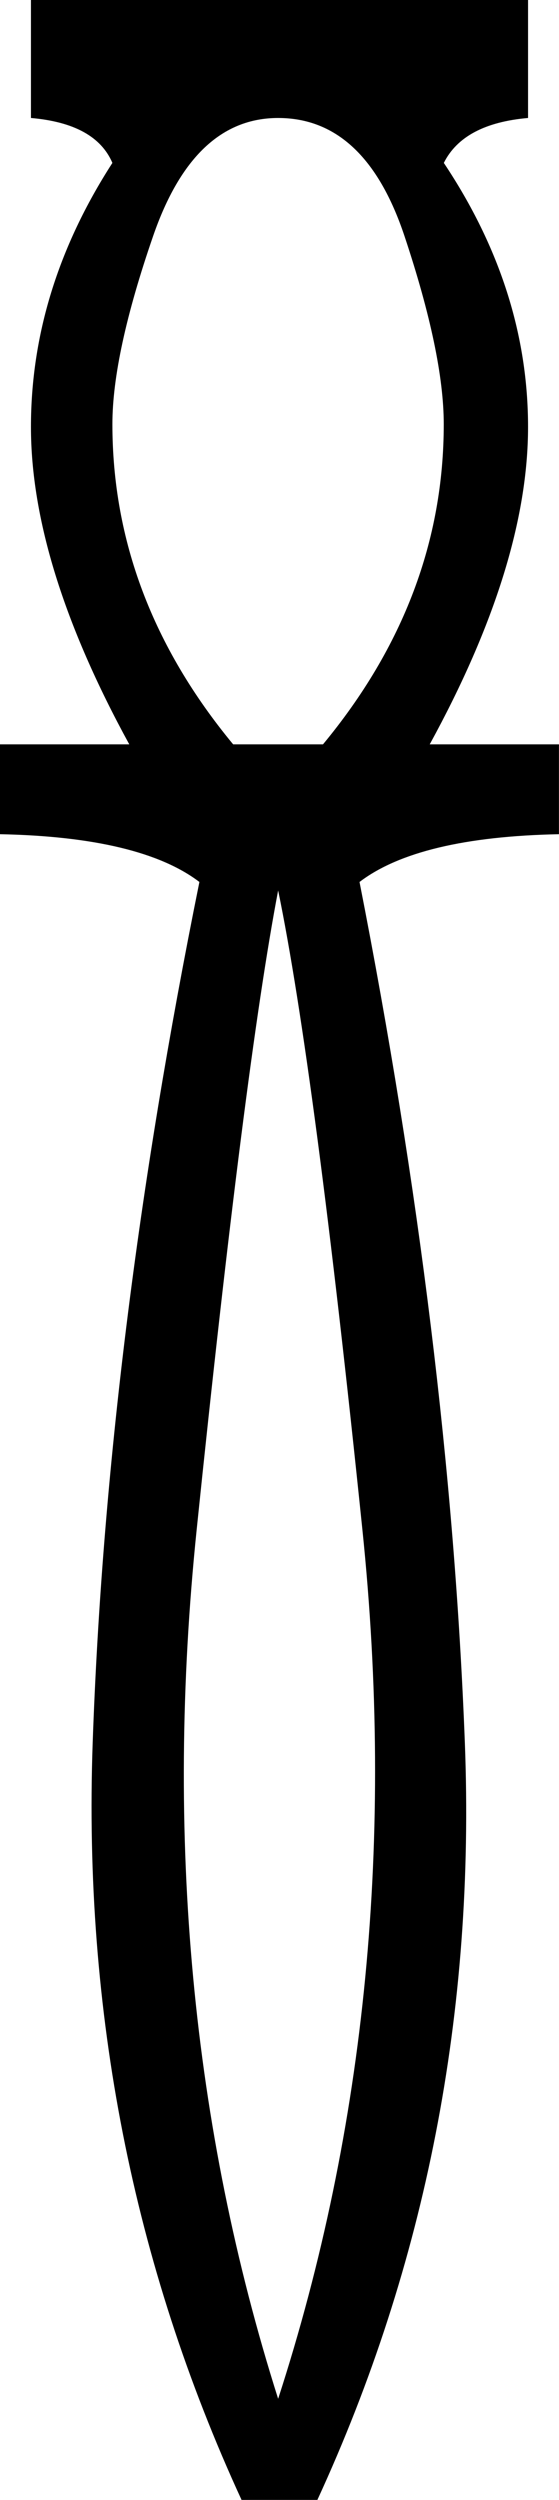
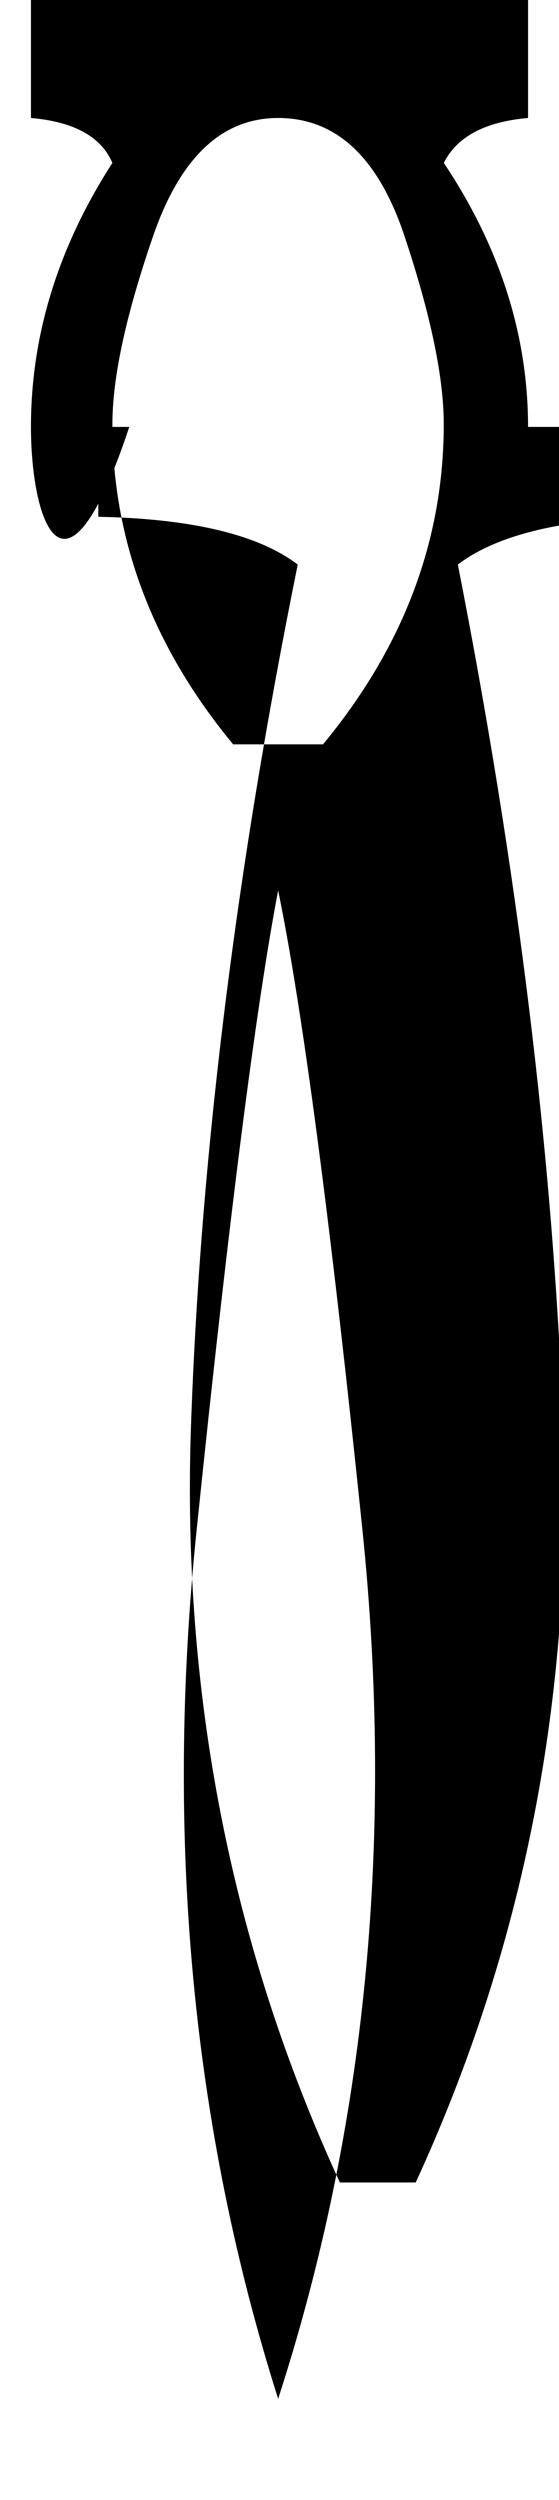
<svg xmlns="http://www.w3.org/2000/svg" id="a" data-name="Ebene 1" width="2.84mm" height="12.7mm" viewBox="0 0 8.049 36">
-   <path d="M4.005,1.699c-.809,0-1.409,.566-1.8,1.699-.391,1.133-.587,2.036-.587,2.71,0,1.672,.58,3.209,1.739,4.611h1.294c1.16-1.402,1.739-2.939,1.739-4.611,0-.674-.189-1.578-.566-2.71-.378-1.133-.984-1.699-1.82-1.699Zm0,11.124c-.324,1.699-.715,4.766-1.173,9.202-.458,4.436-.067,8.609,1.173,12.519,1.267-3.91,1.672-8.083,1.213-12.519-.458-4.436-.863-7.503-1.213-9.202ZM7.604,0V1.699c-.62,.054-1.025,.27-1.213,.647,.809,1.213,1.213,2.481,1.213,3.802s-.472,2.845-1.416,4.571h1.861v1.294c-1.348,.027-2.306,.256-2.872,.688,.863,4.396,1.369,8.528,1.517,12.398,.148,3.87-.56,7.503-2.124,10.901h-1.092c-1.564-3.398-2.279-7.031-2.144-10.901,.135-3.87,.647-8.002,1.537-12.398-.566-.431-1.524-.661-2.872-.688v-1.294H1.861C.917,8.993,.445,7.47,.445,6.148s.391-2.589,1.173-3.802c-.162-.378-.553-.593-1.173-.647V0H7.604Z" />
+   <path d="M4.005,1.699c-.809,0-1.409,.566-1.8,1.699-.391,1.133-.587,2.036-.587,2.71,0,1.672,.58,3.209,1.739,4.611h1.294c1.16-1.402,1.739-2.939,1.739-4.611,0-.674-.189-1.578-.566-2.71-.378-1.133-.984-1.699-1.82-1.699Zm0,11.124c-.324,1.699-.715,4.766-1.173,9.202-.458,4.436-.067,8.609,1.173,12.519,1.267-3.91,1.672-8.083,1.213-12.519-.458-4.436-.863-7.503-1.213-9.202ZM7.604,0V1.699c-.62,.054-1.025,.27-1.213,.647,.809,1.213,1.213,2.481,1.213,3.802h1.861v1.294c-1.348,.027-2.306,.256-2.872,.688,.863,4.396,1.369,8.528,1.517,12.398,.148,3.87-.56,7.503-2.124,10.901h-1.092c-1.564-3.398-2.279-7.031-2.144-10.901,.135-3.87,.647-8.002,1.537-12.398-.566-.431-1.524-.661-2.872-.688v-1.294H1.861C.917,8.993,.445,7.47,.445,6.148s.391-2.589,1.173-3.802c-.162-.378-.553-.593-1.173-.647V0H7.604Z" />
</svg>